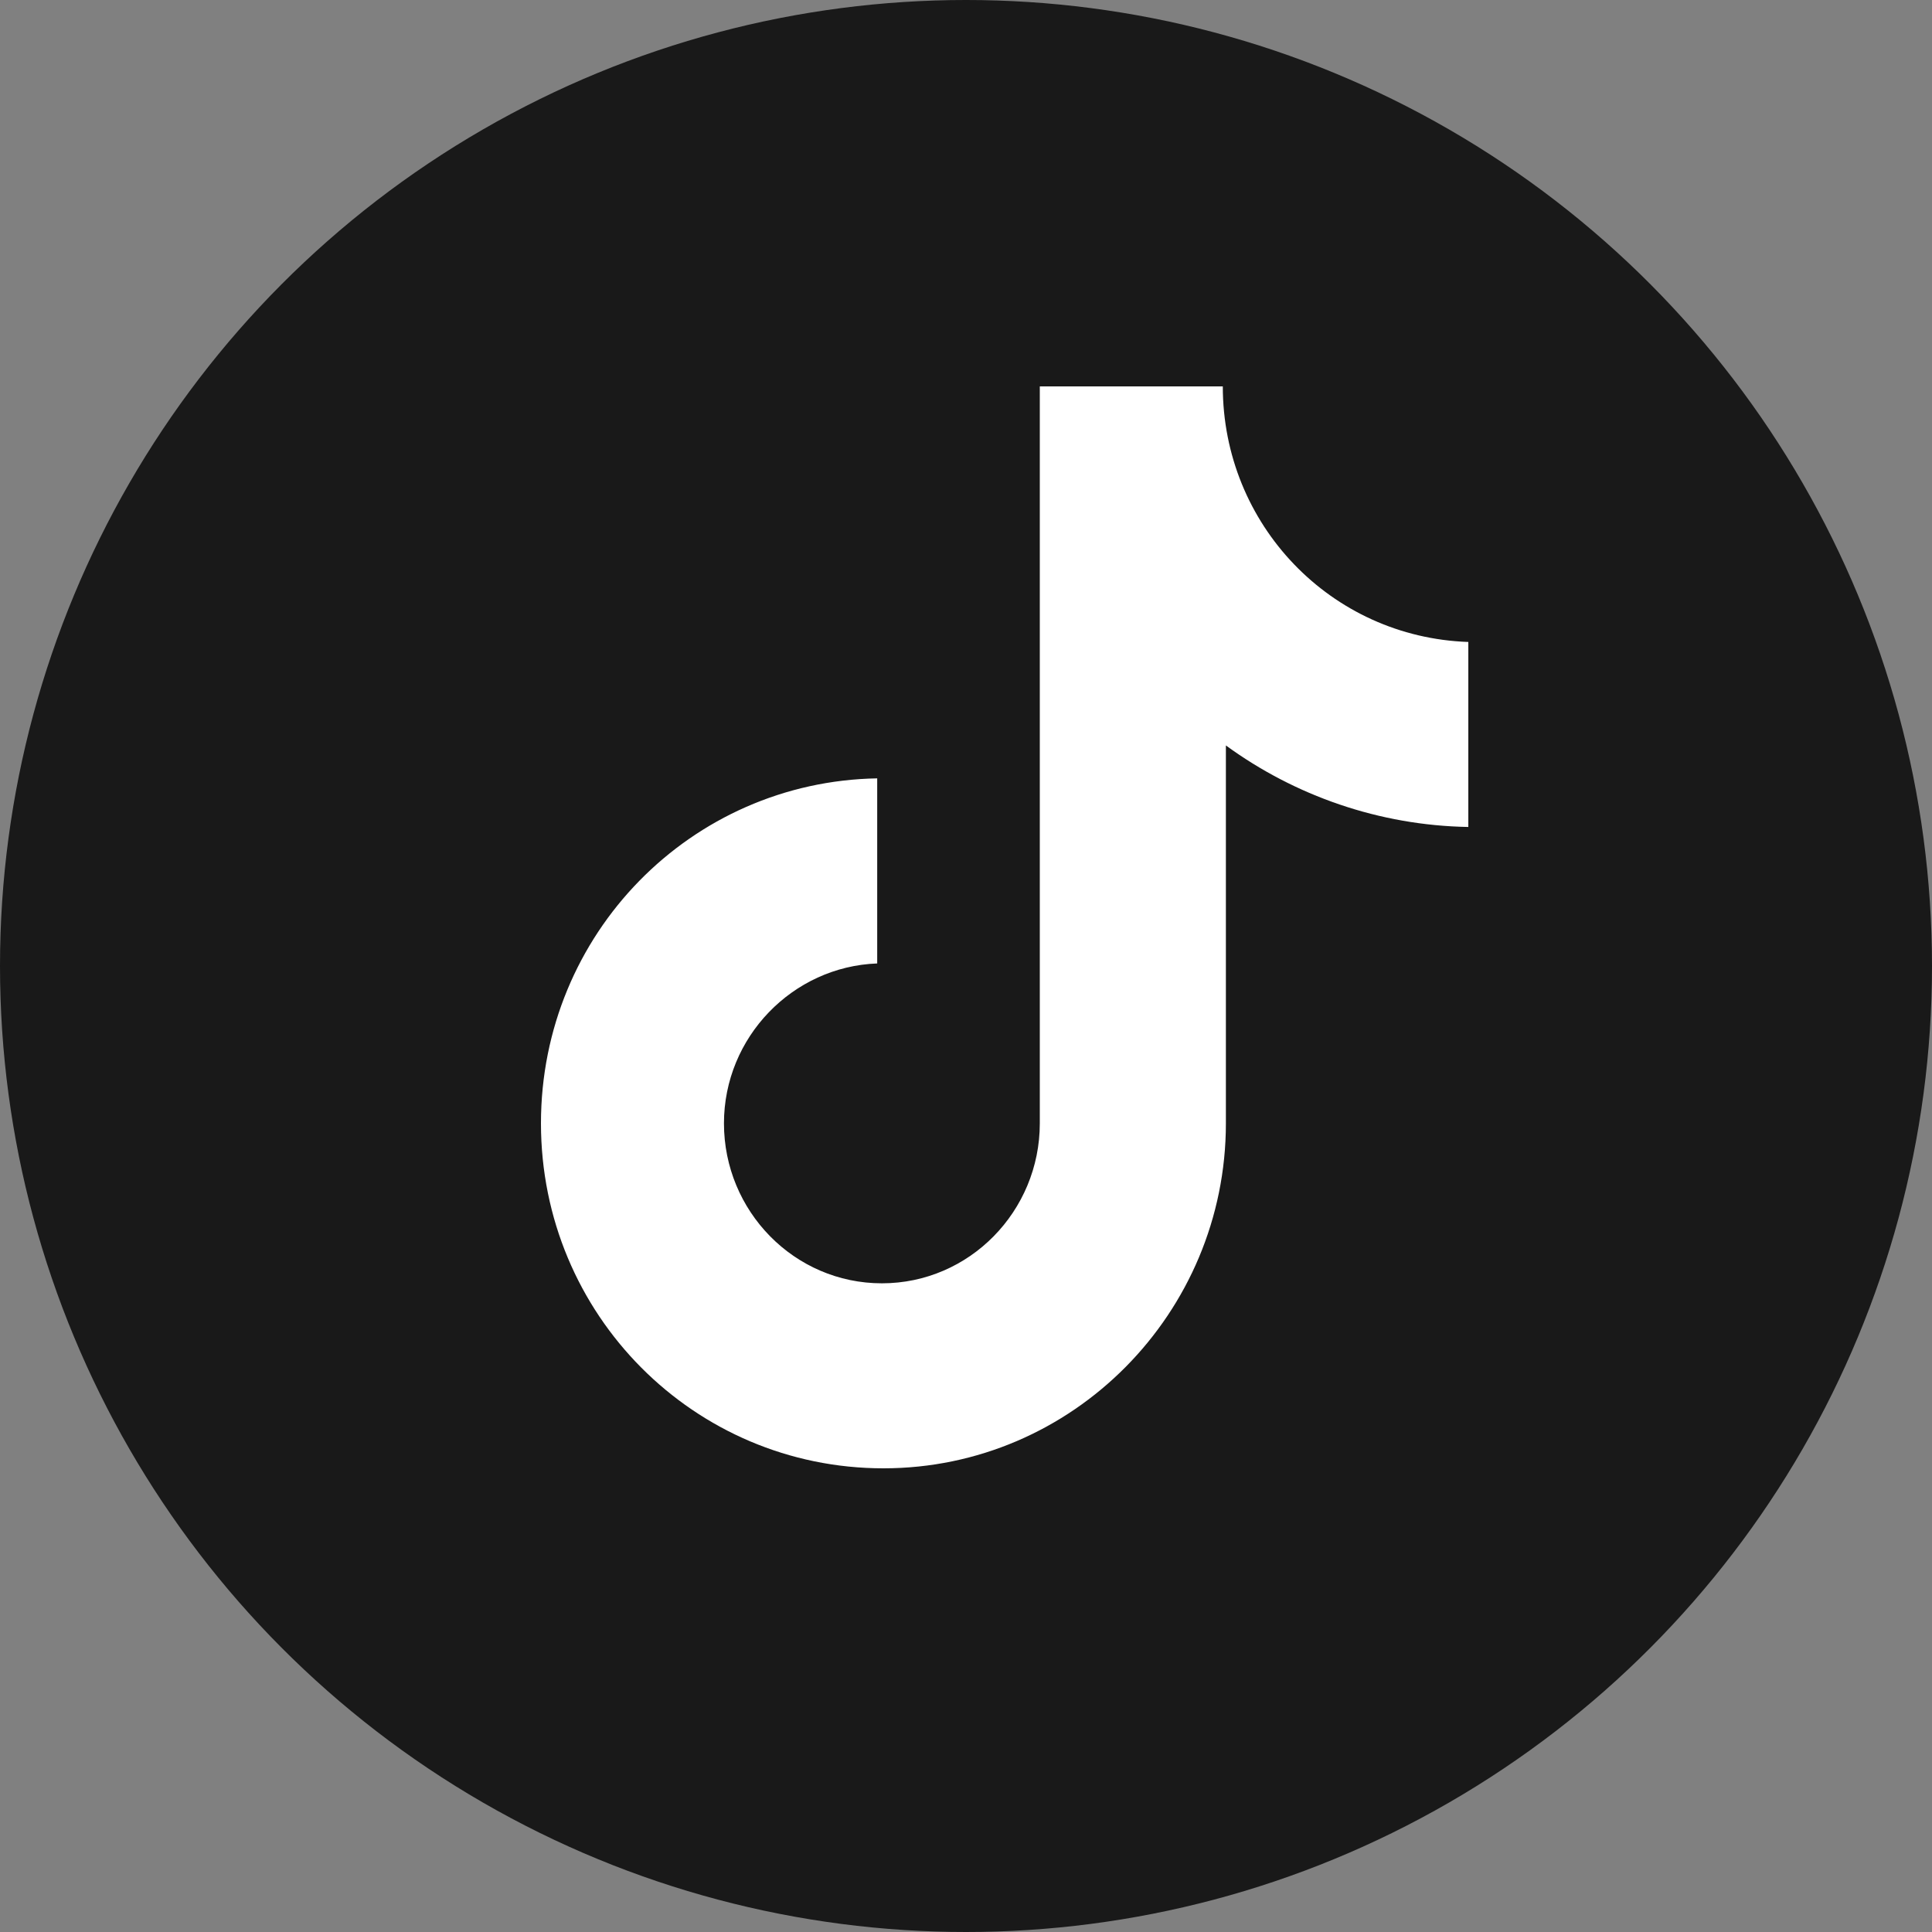
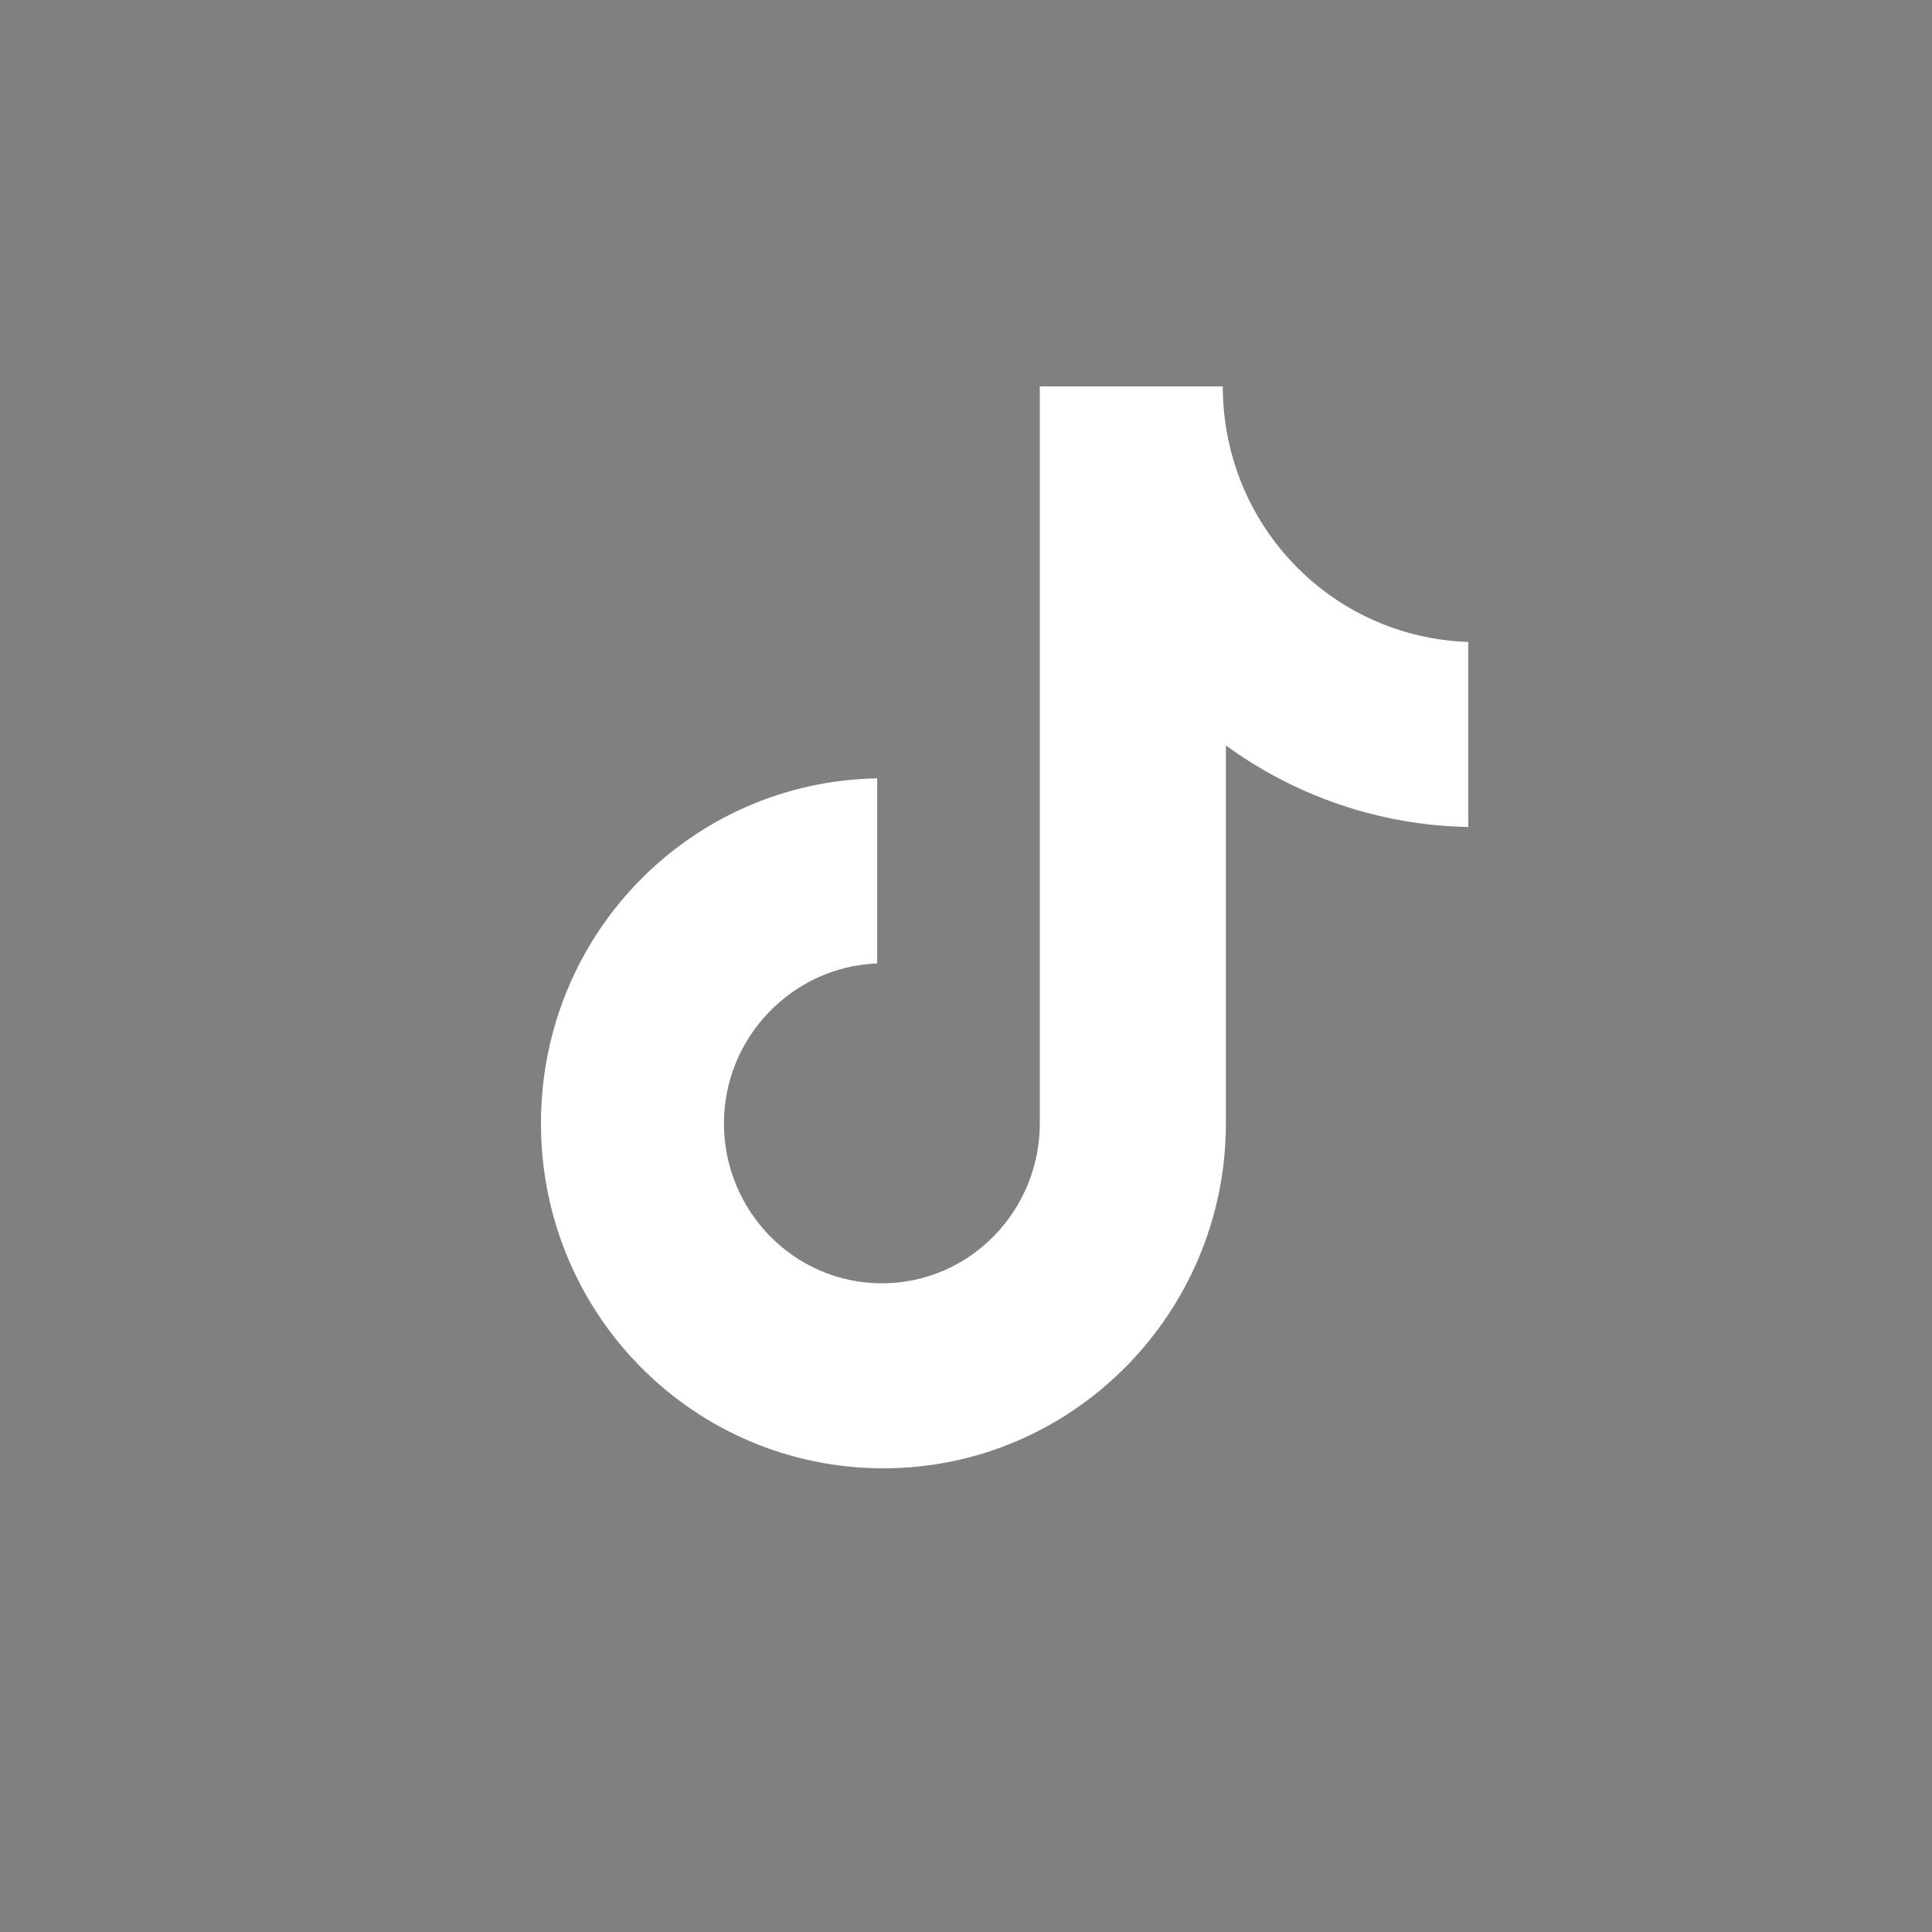
<svg xmlns="http://www.w3.org/2000/svg" width="25" height="25" viewBox="0 0 25 25" fill="none">
  <rect x="0" y="0" width="25" height="25" fill="#808080" stroke="none" />
-   <circle cx="12.5" cy="12.5" r="12.5" fill="#191919" />
  <path d="M15.823 5H13.455V14.536C13.455 15.672 12.545 16.606 11.412 16.606C10.278 16.606 9.368 15.672 9.368 14.536C9.368 13.42 10.258 12.507 11.351 12.467V10.072C8.943 10.113 7 12.081 7 14.536C7 17.012 8.983 19 11.432 19C13.88 19 15.863 16.991 15.863 14.536V9.646C16.754 10.296 17.846 10.681 19 10.701V8.307C17.219 8.246 15.823 6.786 15.823 5Z" fill="white" />
</svg>